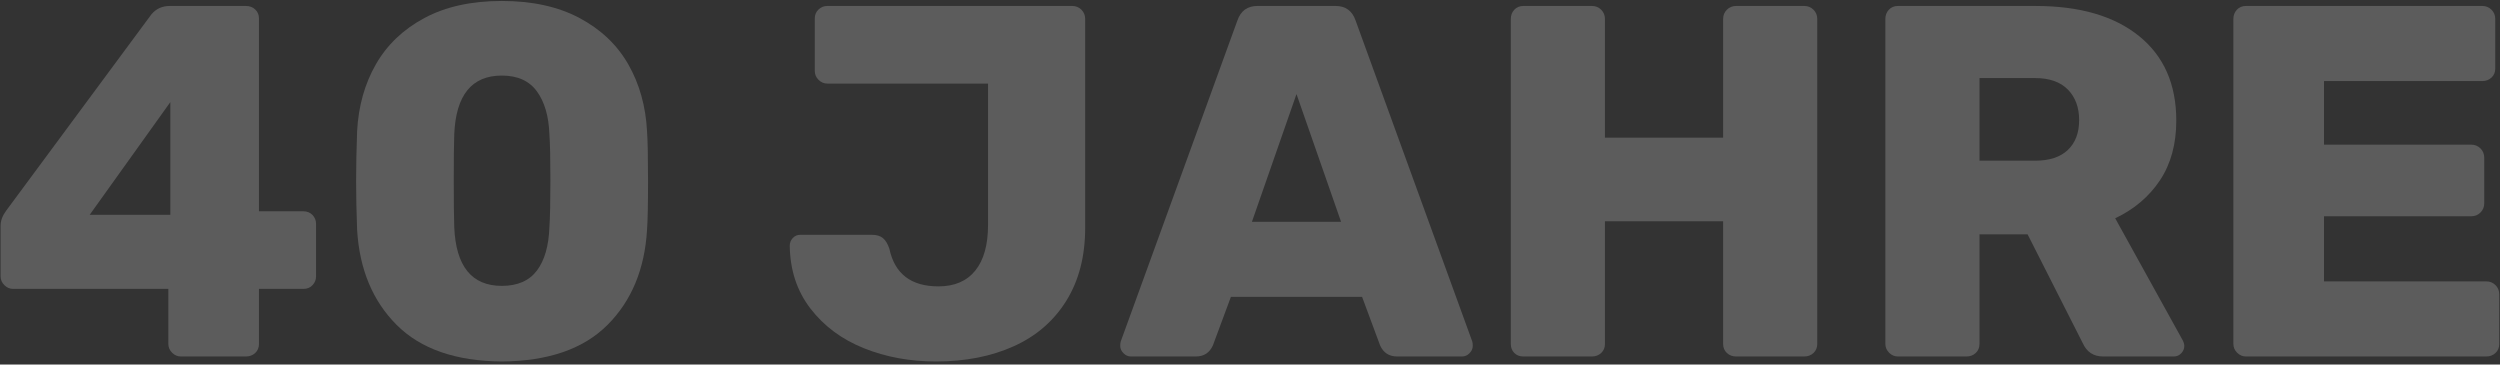
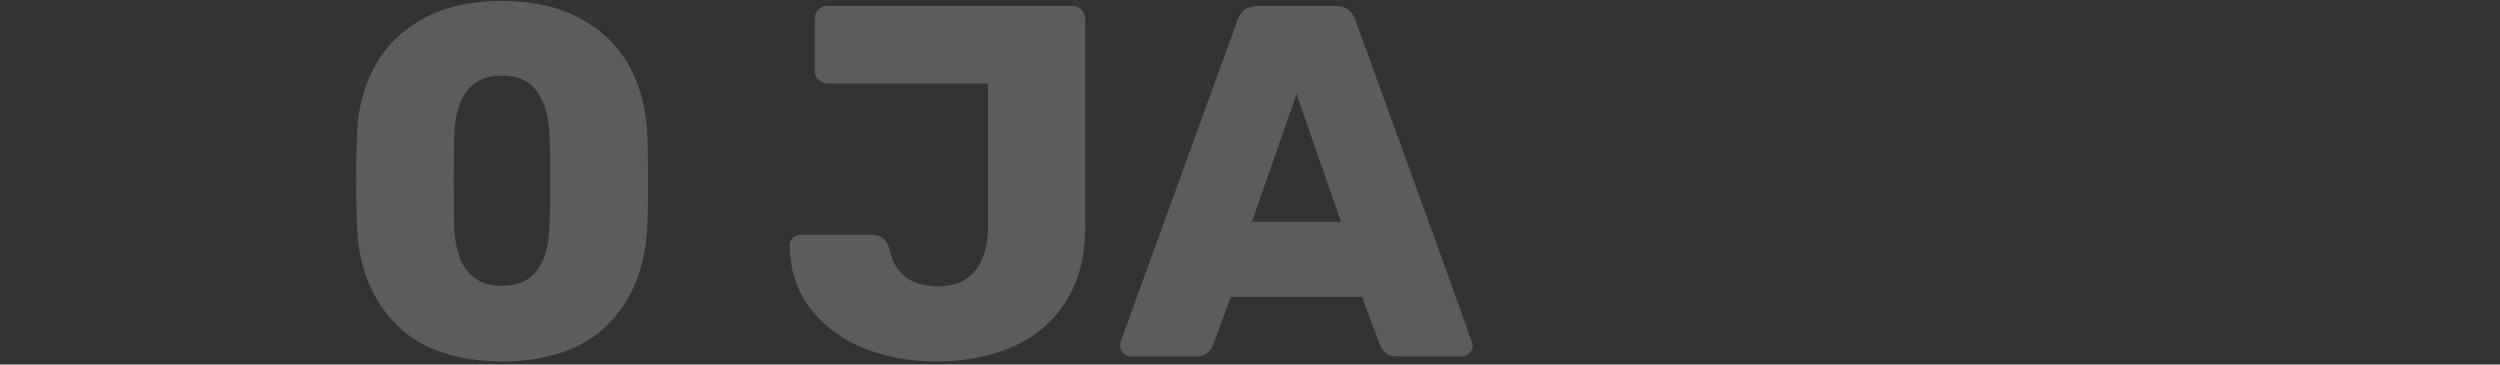
<svg xmlns="http://www.w3.org/2000/svg" width="679px" height="99px" viewBox="0 0 679 99" version="1.1">
  <rect x="0" y="0" width="679" height="99" fill="#333333" stroke="none" />
  <title>40 Jahre</title>
  <g id="Webseite" stroke="none" stroke-width="1" fill="none" fill-rule="evenodd" opacity="0.2">
    <g id="01-Startseite---MacBook-Air-13&quot;" transform="translate(-439, -1176)" fill="#FFFFFF">
      <g id="section-anniversary" transform="translate(167, 995)">
        <g id="40-Jahre" transform="translate(139, 150.82)" fill-rule="nonzero">
-           <path d="M182.12,127 C181.213,127 180.42,126.66 179.74,125.98 C179.06,125.3 178.72,124.507 178.72,123.6 L178.72,108.64 L136.56,108.64 C135.653,108.64 134.86,108.3 134.18,107.62 C133.5,106.94 133.16,106.147 133.16,105.24 L133.16,91.504 C133.16,90.144 133.659,88.784 134.656,87.424 L174.096,34.112 C175.365,32.571 177.043,31.8 179.128,31.8 L199.8,31.8 C200.797,31.8 201.636,32.117 202.316,32.752 C202.996,33.387 203.336,34.203 203.336,35.2 L203.336,87.56 L215.304,87.56 C216.392,87.56 217.253,87.9 217.888,88.58 C218.523,89.26 218.84,90.053 218.84,90.96 L218.84,105.24 C218.84,106.147 218.523,106.94 217.888,107.62 C217.253,108.3 216.437,108.64 215.44,108.64 L203.336,108.64 L203.336,123.6 C203.336,124.597 202.996,125.413 202.316,126.048 C201.636,126.683 200.797,127 199.8,127 L182.12,127 Z M157.368,88.512 L179.264,88.512 L179.264,57.912 L157.368,88.512 Z" id="Shape" />
          <path d="M269.296,128.36 C256.784,128.269 247.264,124.96 240.736,118.432 C234.208,111.904 230.627,103.291 229.992,92.592 C229.811,87.696 229.72,83.299 229.72,79.4 C229.72,75.411 229.811,70.877 229.992,65.8 C230.355,59 232.055,52.948 235.092,47.644 C238.129,42.34 242.527,38.147 248.284,35.064 C254.041,31.981 261.045,30.44 269.296,30.44 C277.547,30.44 284.573,31.981 290.376,35.064 C296.179,38.147 300.599,42.34 303.636,47.644 C306.673,52.948 308.373,59 308.736,65.8 C308.917,68.339 309.008,72.872 309.008,79.4 C309.008,85.747 308.917,90.144 308.736,92.592 C308.101,103.291 304.52,111.904 297.992,118.432 C291.464,124.96 281.899,128.269 269.296,128.36 Z M269.296,107.824 C273.557,107.824 276.731,106.441 278.816,103.676 C280.901,100.911 282.035,96.989 282.216,91.912 C282.397,89.283 282.488,85.021 282.488,79.128 C282.488,73.235 282.397,69.064 282.216,66.616 C282.035,61.72 280.901,57.844 278.816,54.988 C276.731,52.132 273.557,50.704 269.296,50.704 C261.136,50.704 256.829,56.008 256.376,66.616 C256.285,69.064 256.24,73.235 256.24,79.128 C256.24,85.021 256.285,89.283 256.376,91.912 C256.829,102.52 261.136,107.824 269.296,107.824 Z" id="Shape" />
          <path d="M387.208,128.36 C380.136,128.36 373.608,127.159 367.624,124.756 C361.64,122.353 356.812,118.772 353.14,114.012 C349.468,109.252 347.587,103.563 347.496,96.944 C347.496,96.128 347.768,95.425 348.312,94.836 C348.856,94.247 349.536,93.952 350.352,93.952 L369.8,93.952 C371.069,93.952 372.067,94.247 372.792,94.836 C373.517,95.425 374.107,96.4 374.56,97.76 C376.011,104.56 380.453,107.96 387.888,107.96 C392.24,107.96 395.572,106.532 397.884,103.676 C400.196,100.82 401.352,96.672 401.352,91.232 L401.352,52.88 L357.696,52.88 C356.789,52.88 355.996,52.54 355.316,51.86 C354.636,51.18 354.296,50.387 354.296,49.48 L354.296,35.2 C354.296,34.203 354.636,33.387 355.316,32.752 C355.996,32.117 356.789,31.8 357.696,31.8 L424.2,31.8 C425.197,31.8 426.036,32.14 426.716,32.82 C427.396,33.5 427.736,34.339 427.736,35.336 L427.736,92.048 C427.736,99.755 426.036,106.351 422.636,111.836 C419.236,117.321 414.476,121.447 408.356,124.212 C402.236,126.977 395.187,128.36 387.208,128.36 Z" id="Path" />
-           <path d="M440.112,127 C439.387,127 438.729,126.705 438.14,126.116 C437.551,125.527 437.256,124.869 437.256,124.144 C437.256,123.6 437.301,123.192 437.392,122.92 L469.08,35.744 C469.987,33.115 471.8,31.8 474.52,31.8 L495.736,31.8 C498.456,31.8 500.269,33.115 501.176,35.744 L532.864,122.92 C532.955,123.192 533,123.6 533,124.144 C533,124.869 532.705,125.527 532.116,126.116 C531.527,126.705 530.869,127 530.144,127 L512.464,127 C510.288,127 508.747,126.003 507.84,124.008 L502.944,110.816 L467.312,110.816 L462.416,124.008 C461.509,126.003 459.968,127 457.792,127 L440.112,127 Z M473.024,90.416 L497.232,90.416 L485.128,55.736 L473.024,90.416 Z" id="Shape" />
-           <path d="M546.736,127 C545.739,127 544.923,126.683 544.288,126.048 C543.653,125.413 543.336,124.597 543.336,123.6 L543.336,35.336 C543.336,34.339 543.653,33.5 544.288,32.82 C544.923,32.14 545.739,31.8 546.736,31.8 L565.368,31.8 C566.365,31.8 567.204,32.14 567.884,32.82 C568.564,33.5 568.904,34.339 568.904,35.336 L568.904,67.568 L601,67.568 L601,35.336 C601,34.339 601.34,33.5 602.02,32.82 C602.7,32.14 603.539,31.8 604.536,31.8 L623.032,31.8 C624.029,31.8 624.868,32.14 625.548,32.82 C626.228,33.5 626.568,34.339 626.568,35.336 L626.568,123.6 C626.568,124.597 626.228,125.413 625.548,126.048 C624.868,126.683 624.029,127 623.032,127 L604.536,127 C603.539,127 602.7,126.683 602.02,126.048 C601.34,125.413 601,124.597 601,123.6 L601,90.28 L568.904,90.28 L568.904,123.6 C568.904,124.597 568.564,125.413 567.884,126.048 C567.204,126.683 566.365,127 565.368,127 L546.736,127 Z" id="Path" />
-           <path d="M648.464,127 C647.557,127 646.764,126.66 646.084,125.98 C645.404,125.3 645.064,124.507 645.064,123.6 L645.064,35.336 C645.064,34.339 645.381,33.5 646.016,32.82 C646.651,32.14 647.467,31.8 648.464,31.8 L685.864,31.8 C697.832,31.8 707.193,34.52 713.948,39.96 C720.703,45.4 724.08,53.061 724.08,62.944 C724.08,69.291 722.607,74.685 719.66,79.128 C716.713,83.571 712.656,87.016 707.488,89.464 L725.848,122.648 C726.12,123.192 726.256,123.691 726.256,124.144 C726.256,124.869 725.984,125.527 725.44,126.116 C724.896,126.705 724.216,127 723.4,127 L704.224,127 C701.595,127 699.736,125.776 698.648,123.328 L683.688,93.816 L670.632,93.816 L670.632,123.6 C670.632,124.597 670.292,125.413 669.612,126.048 C668.932,126.683 668.093,127 667.096,127 L648.464,127 Z M685.728,73.824 C689.627,73.824 692.596,72.849 694.636,70.9 C696.676,68.951 697.696,66.253 697.696,62.808 C697.696,59.363 696.676,56.597 694.636,54.512 C692.596,52.427 689.627,51.384 685.728,51.384 L670.632,51.384 L670.632,73.824 L685.728,73.824 Z" id="Shape" />
-           <path d="M742.984,127 C742.077,127 741.284,126.66 740.604,125.98 C739.924,125.3 739.584,124.507 739.584,123.6 L739.584,35.336 C739.584,34.339 739.901,33.5 740.536,32.82 C741.171,32.14 741.987,31.8 742.984,31.8 L807.176,31.8 C808.173,31.8 809.012,32.14 809.692,32.82 C810.372,33.5 810.712,34.339 810.712,35.336 L810.712,48.8 C810.712,49.797 810.372,50.613 809.692,51.248 C809.012,51.883 808.173,52.2 807.176,52.2 L764.2,52.2 L764.2,69.472 L804.184,69.472 C805.181,69.472 806.02,69.812 806.7,70.492 C807.38,71.172 807.72,72.011 807.72,73.008 L807.72,85.384 C807.72,86.381 807.38,87.22 806.7,87.9 C806.02,88.58 805.181,88.92 804.184,88.92 L764.2,88.92 L764.2,106.6 L808.264,106.6 C809.261,106.6 810.1,106.94 810.78,107.62 C811.46,108.3 811.8,109.139 811.8,110.136 L811.8,123.6 C811.8,124.597 811.46,125.413 810.78,126.048 C810.1,126.683 809.261,127 808.264,127 L742.984,127 Z" id="Path" />
+           <path d="M440.112,127 C439.387,127 438.729,126.705 438.14,126.116 C437.551,125.527 437.256,124.869 437.256,124.144 C437.256,123.6 437.301,123.192 437.392,122.92 L469.08,35.744 C469.987,33.115 471.8,31.8 474.52,31.8 L495.736,31.8 C498.456,31.8 500.269,33.115 501.176,35.744 C532.955,123.192 533,123.6 533,124.144 C533,124.869 532.705,125.527 532.116,126.116 C531.527,126.705 530.869,127 530.144,127 L512.464,127 C510.288,127 508.747,126.003 507.84,124.008 L502.944,110.816 L467.312,110.816 L462.416,124.008 C461.509,126.003 459.968,127 457.792,127 L440.112,127 Z M473.024,90.416 L497.232,90.416 L485.128,55.736 L473.024,90.416 Z" id="Shape" />
        </g>
      </g>
    </g>
  </g>
</svg>